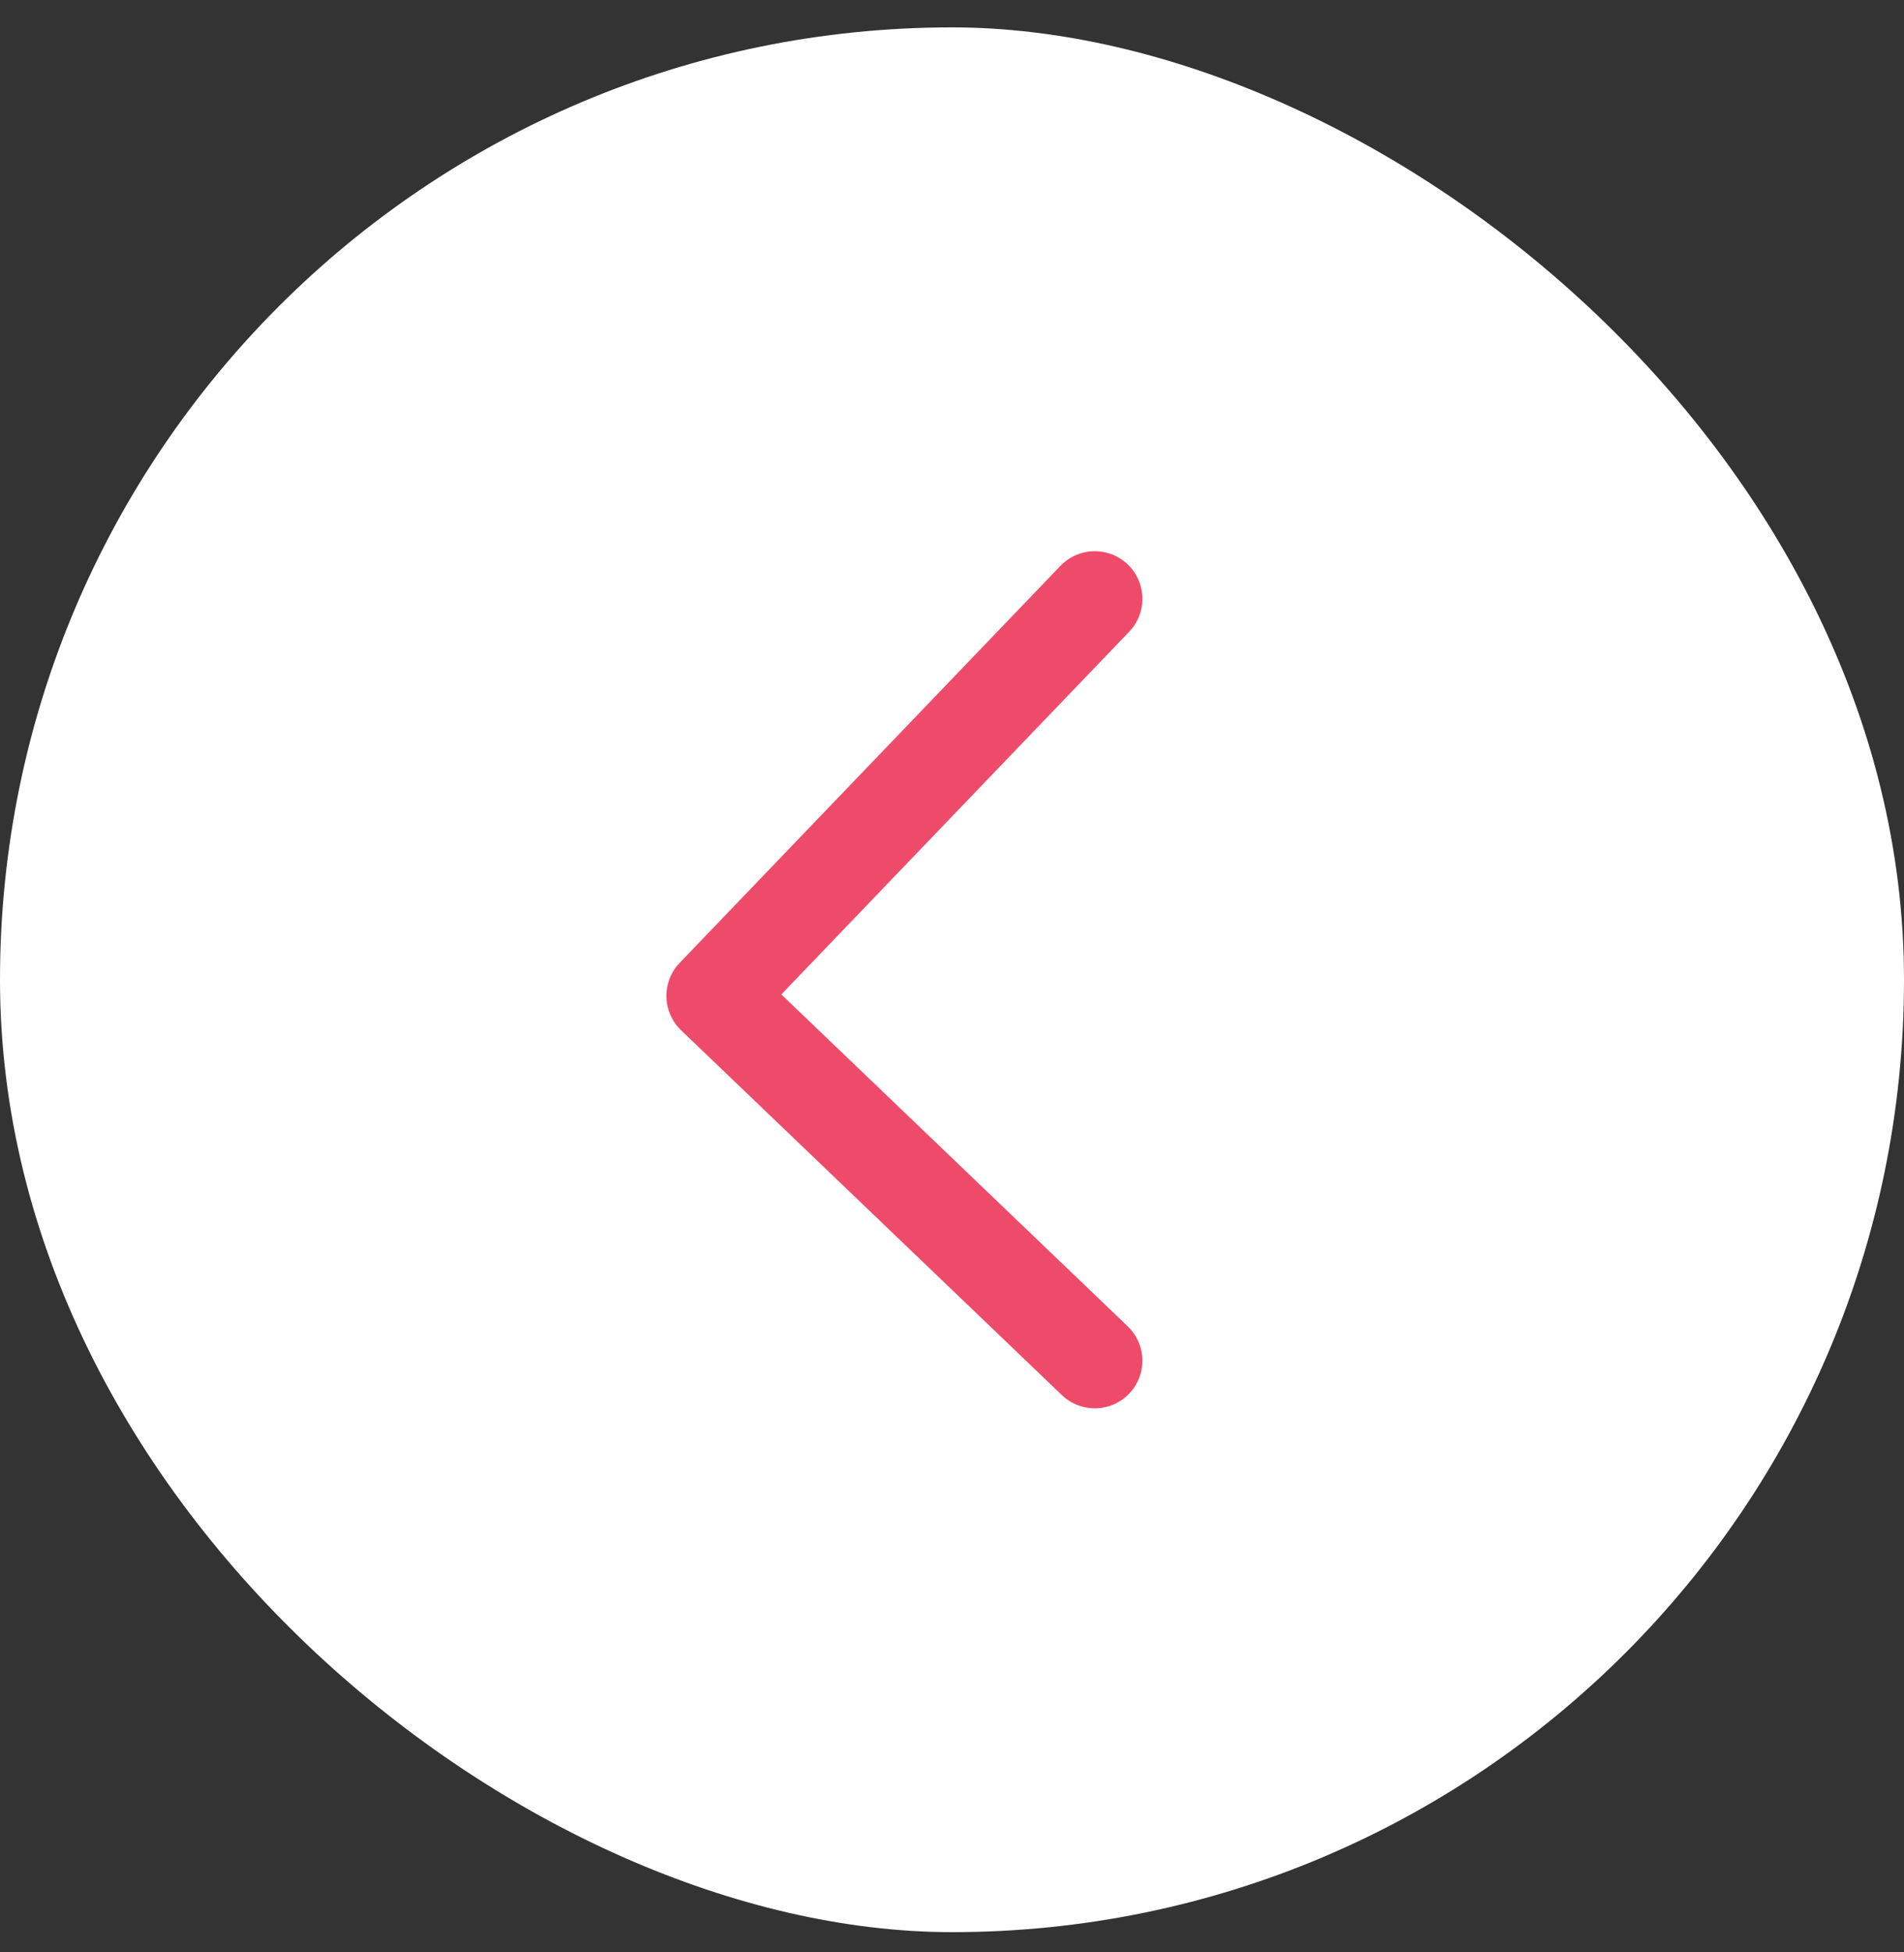
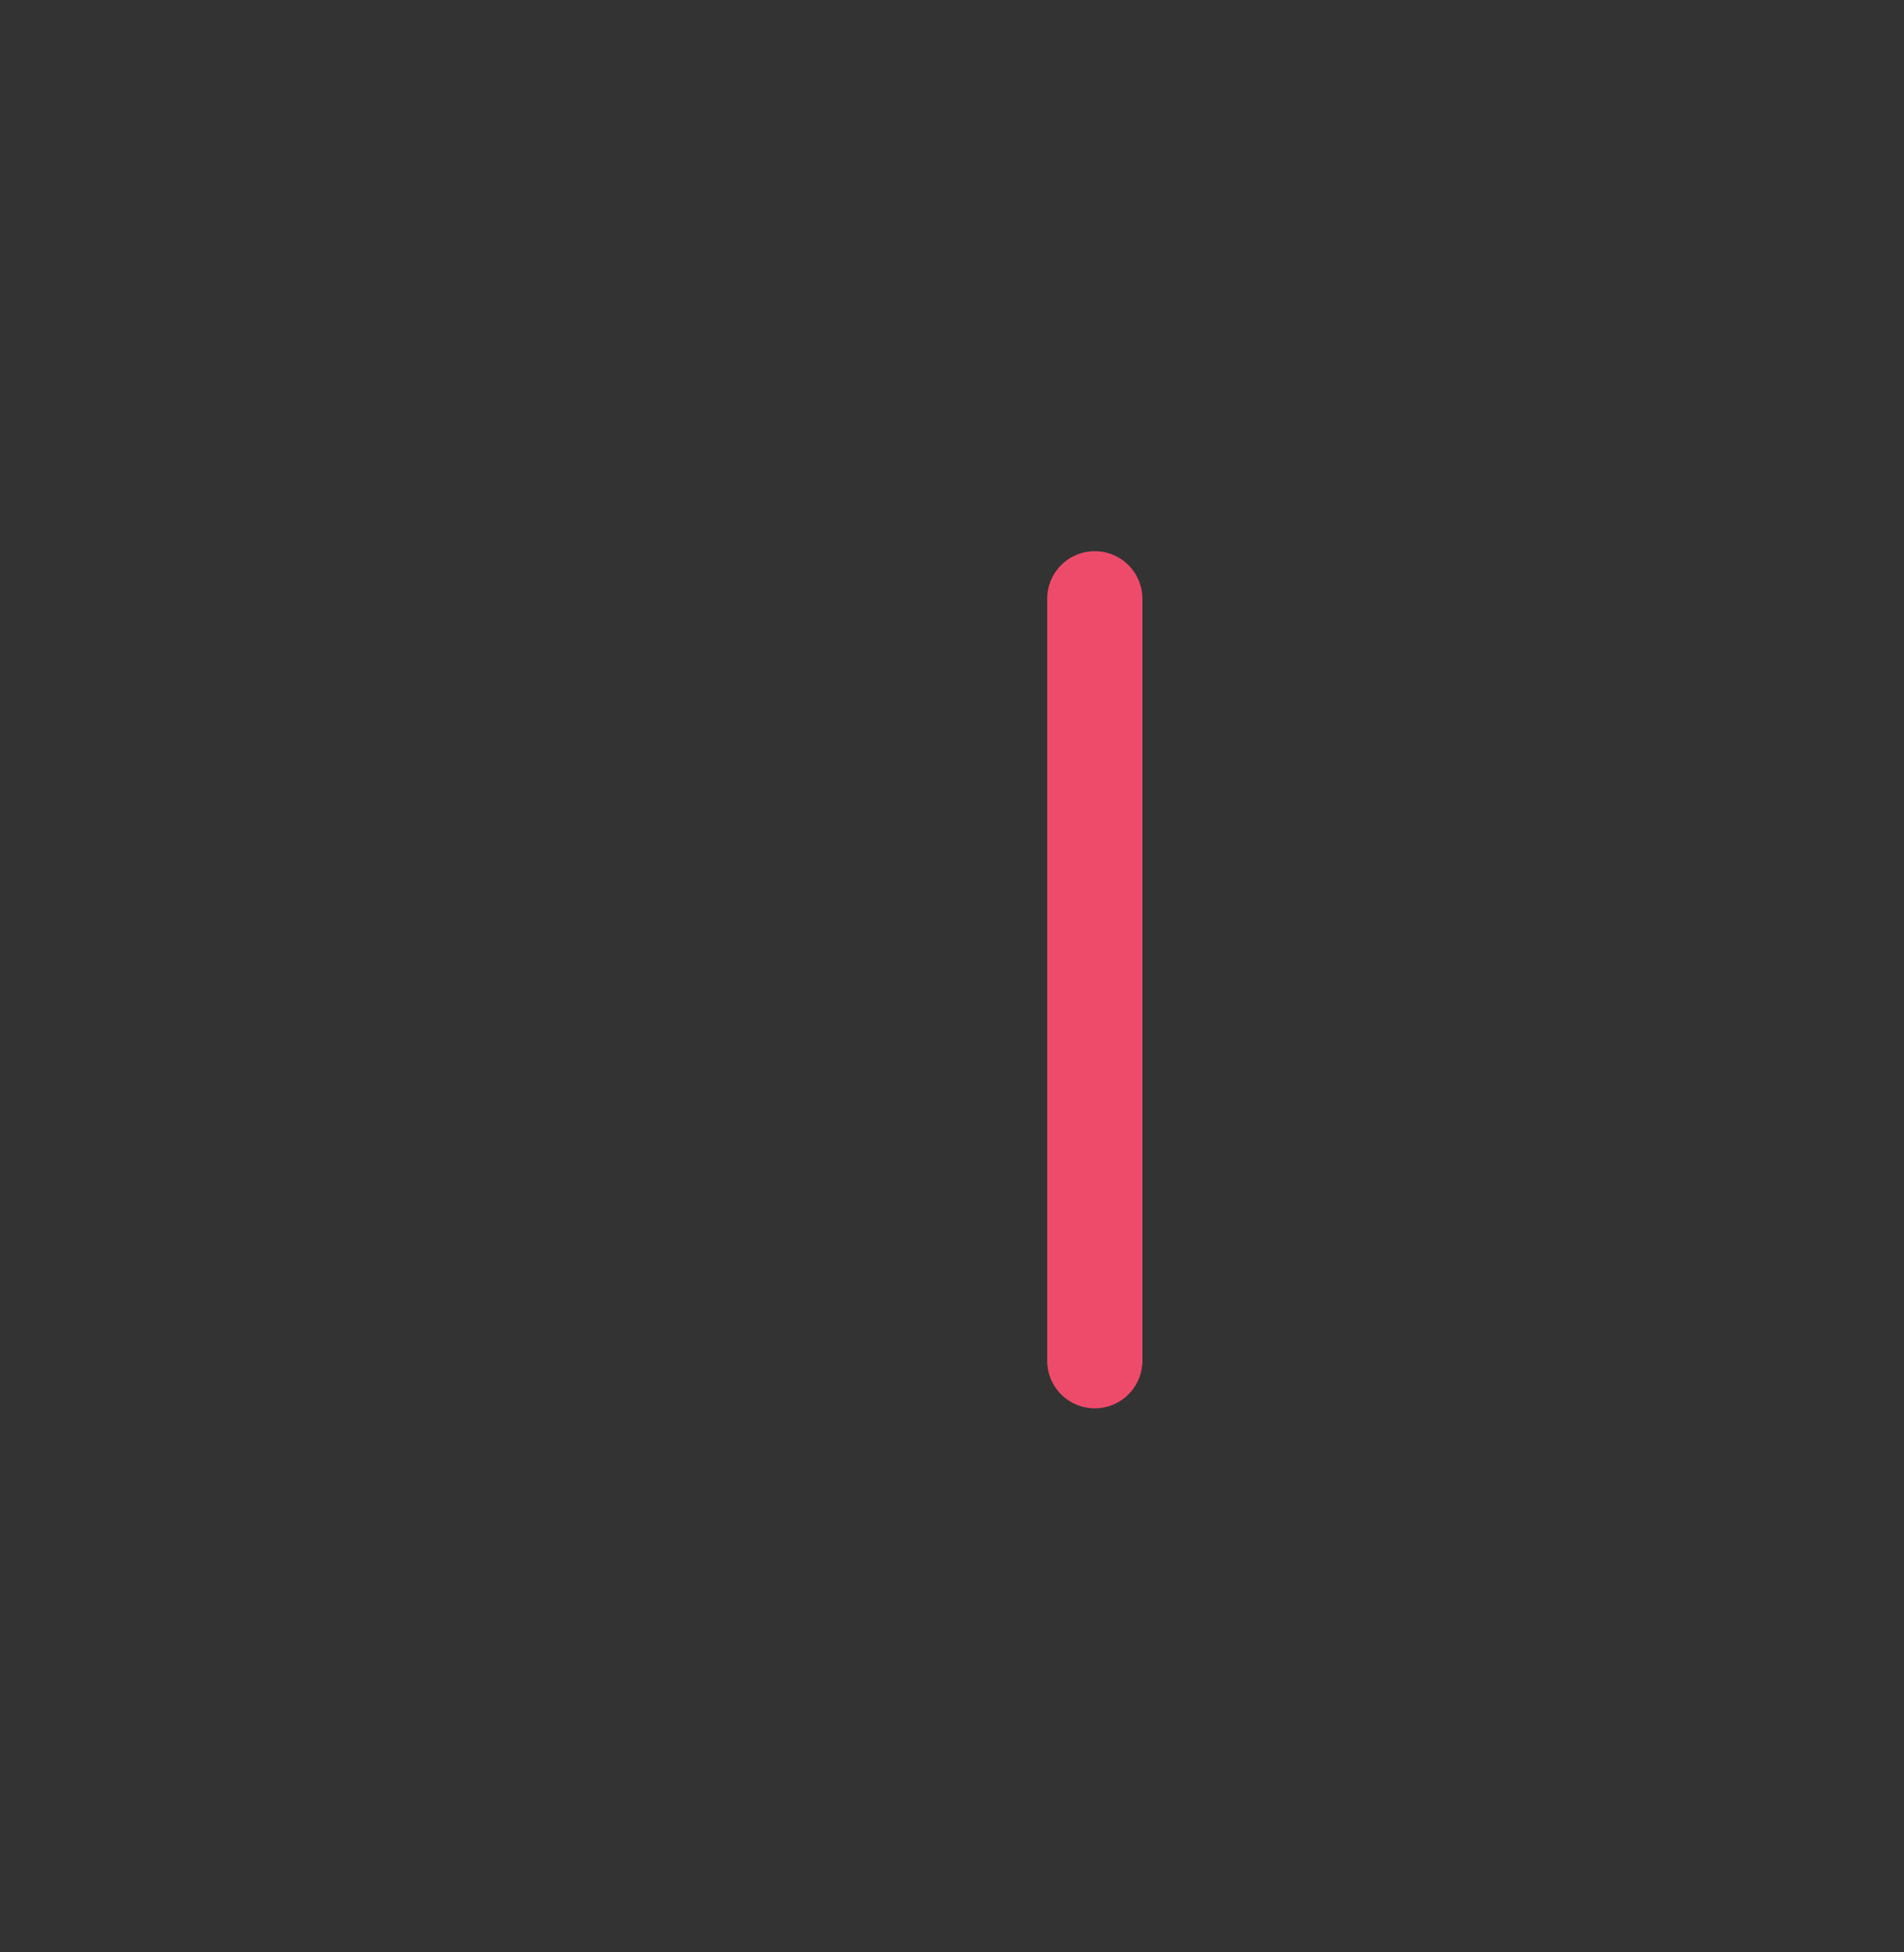
<svg xmlns="http://www.w3.org/2000/svg" width="40" height="41" viewBox="0 0 40 41" fill="none">
  <rect x="0" y="0" width="40" height="41" fill="#333333" stroke="none" />
-   <rect width="40" height="40" rx="20" transform="matrix(4.37114e-08 -1 -1 -4.37114e-08 40 40.575)" fill="white" />
-   <path d="M23 12.575L15 20.913L23 28.575" stroke="#EE4B6B" stroke-width="2" stroke-linecap="round" stroke-linejoin="round" />
+   <path d="M23 12.575L23 28.575" stroke="#EE4B6B" stroke-width="2" stroke-linecap="round" stroke-linejoin="round" />
</svg>